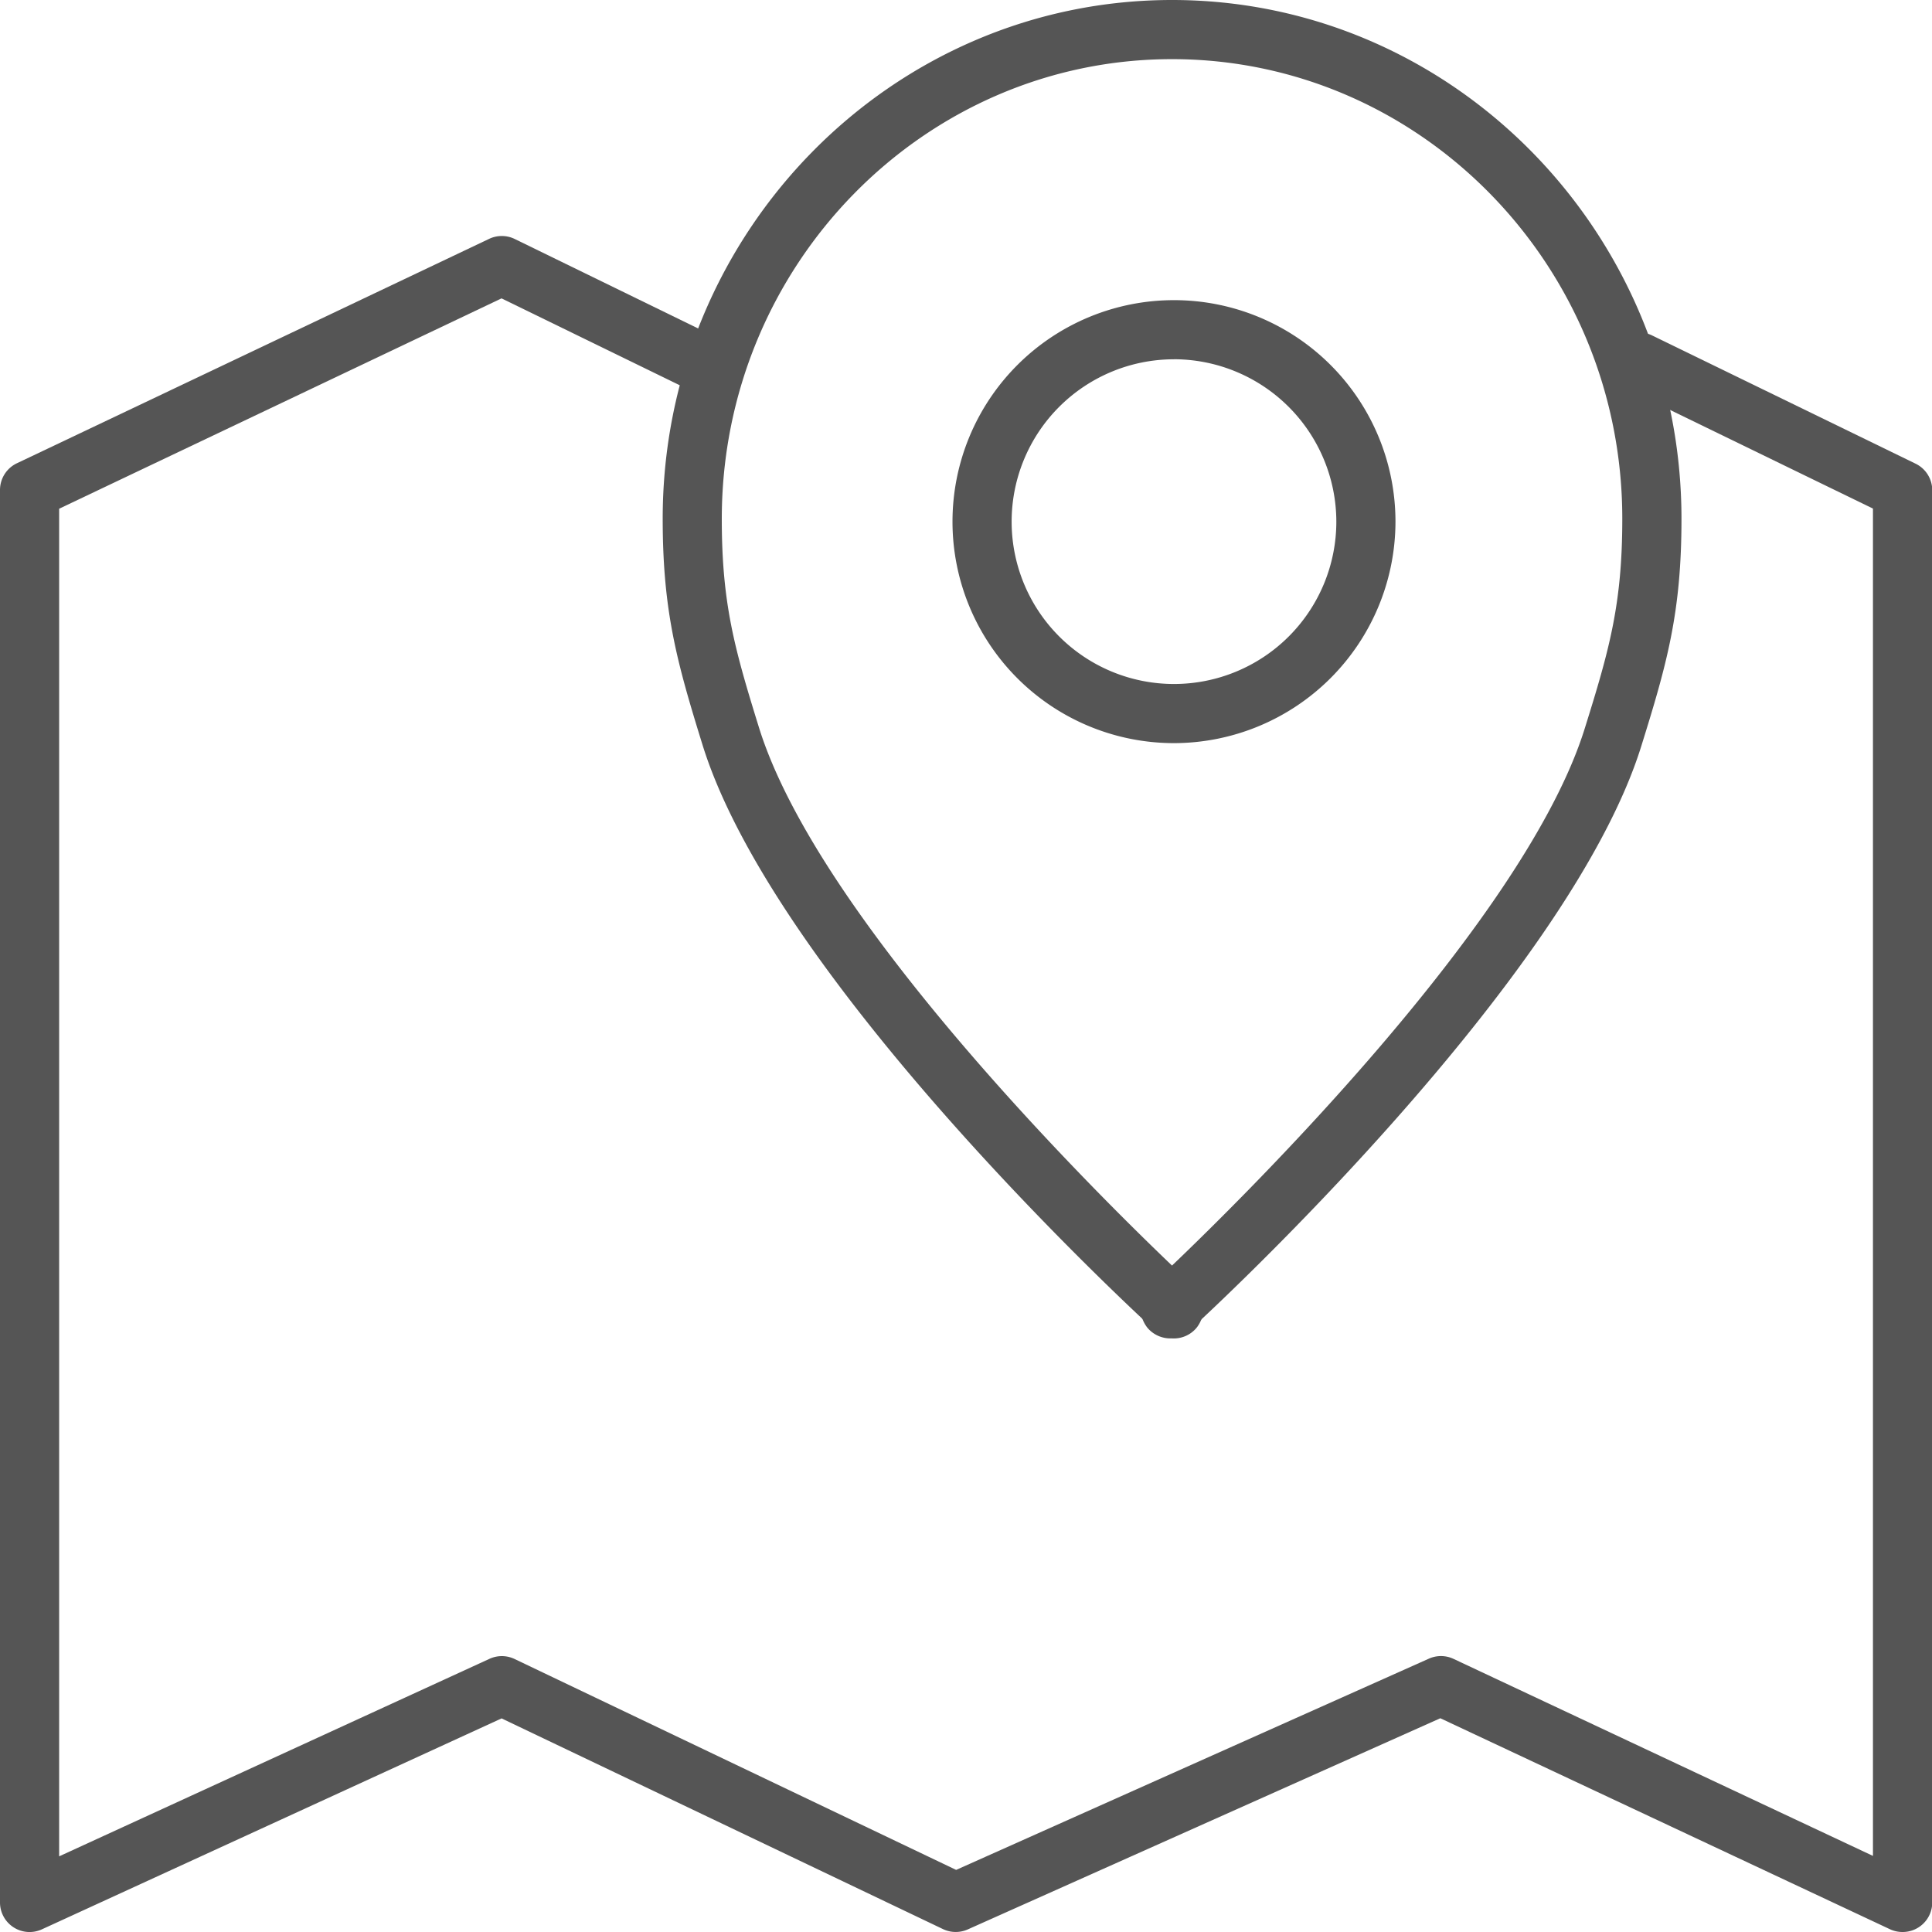
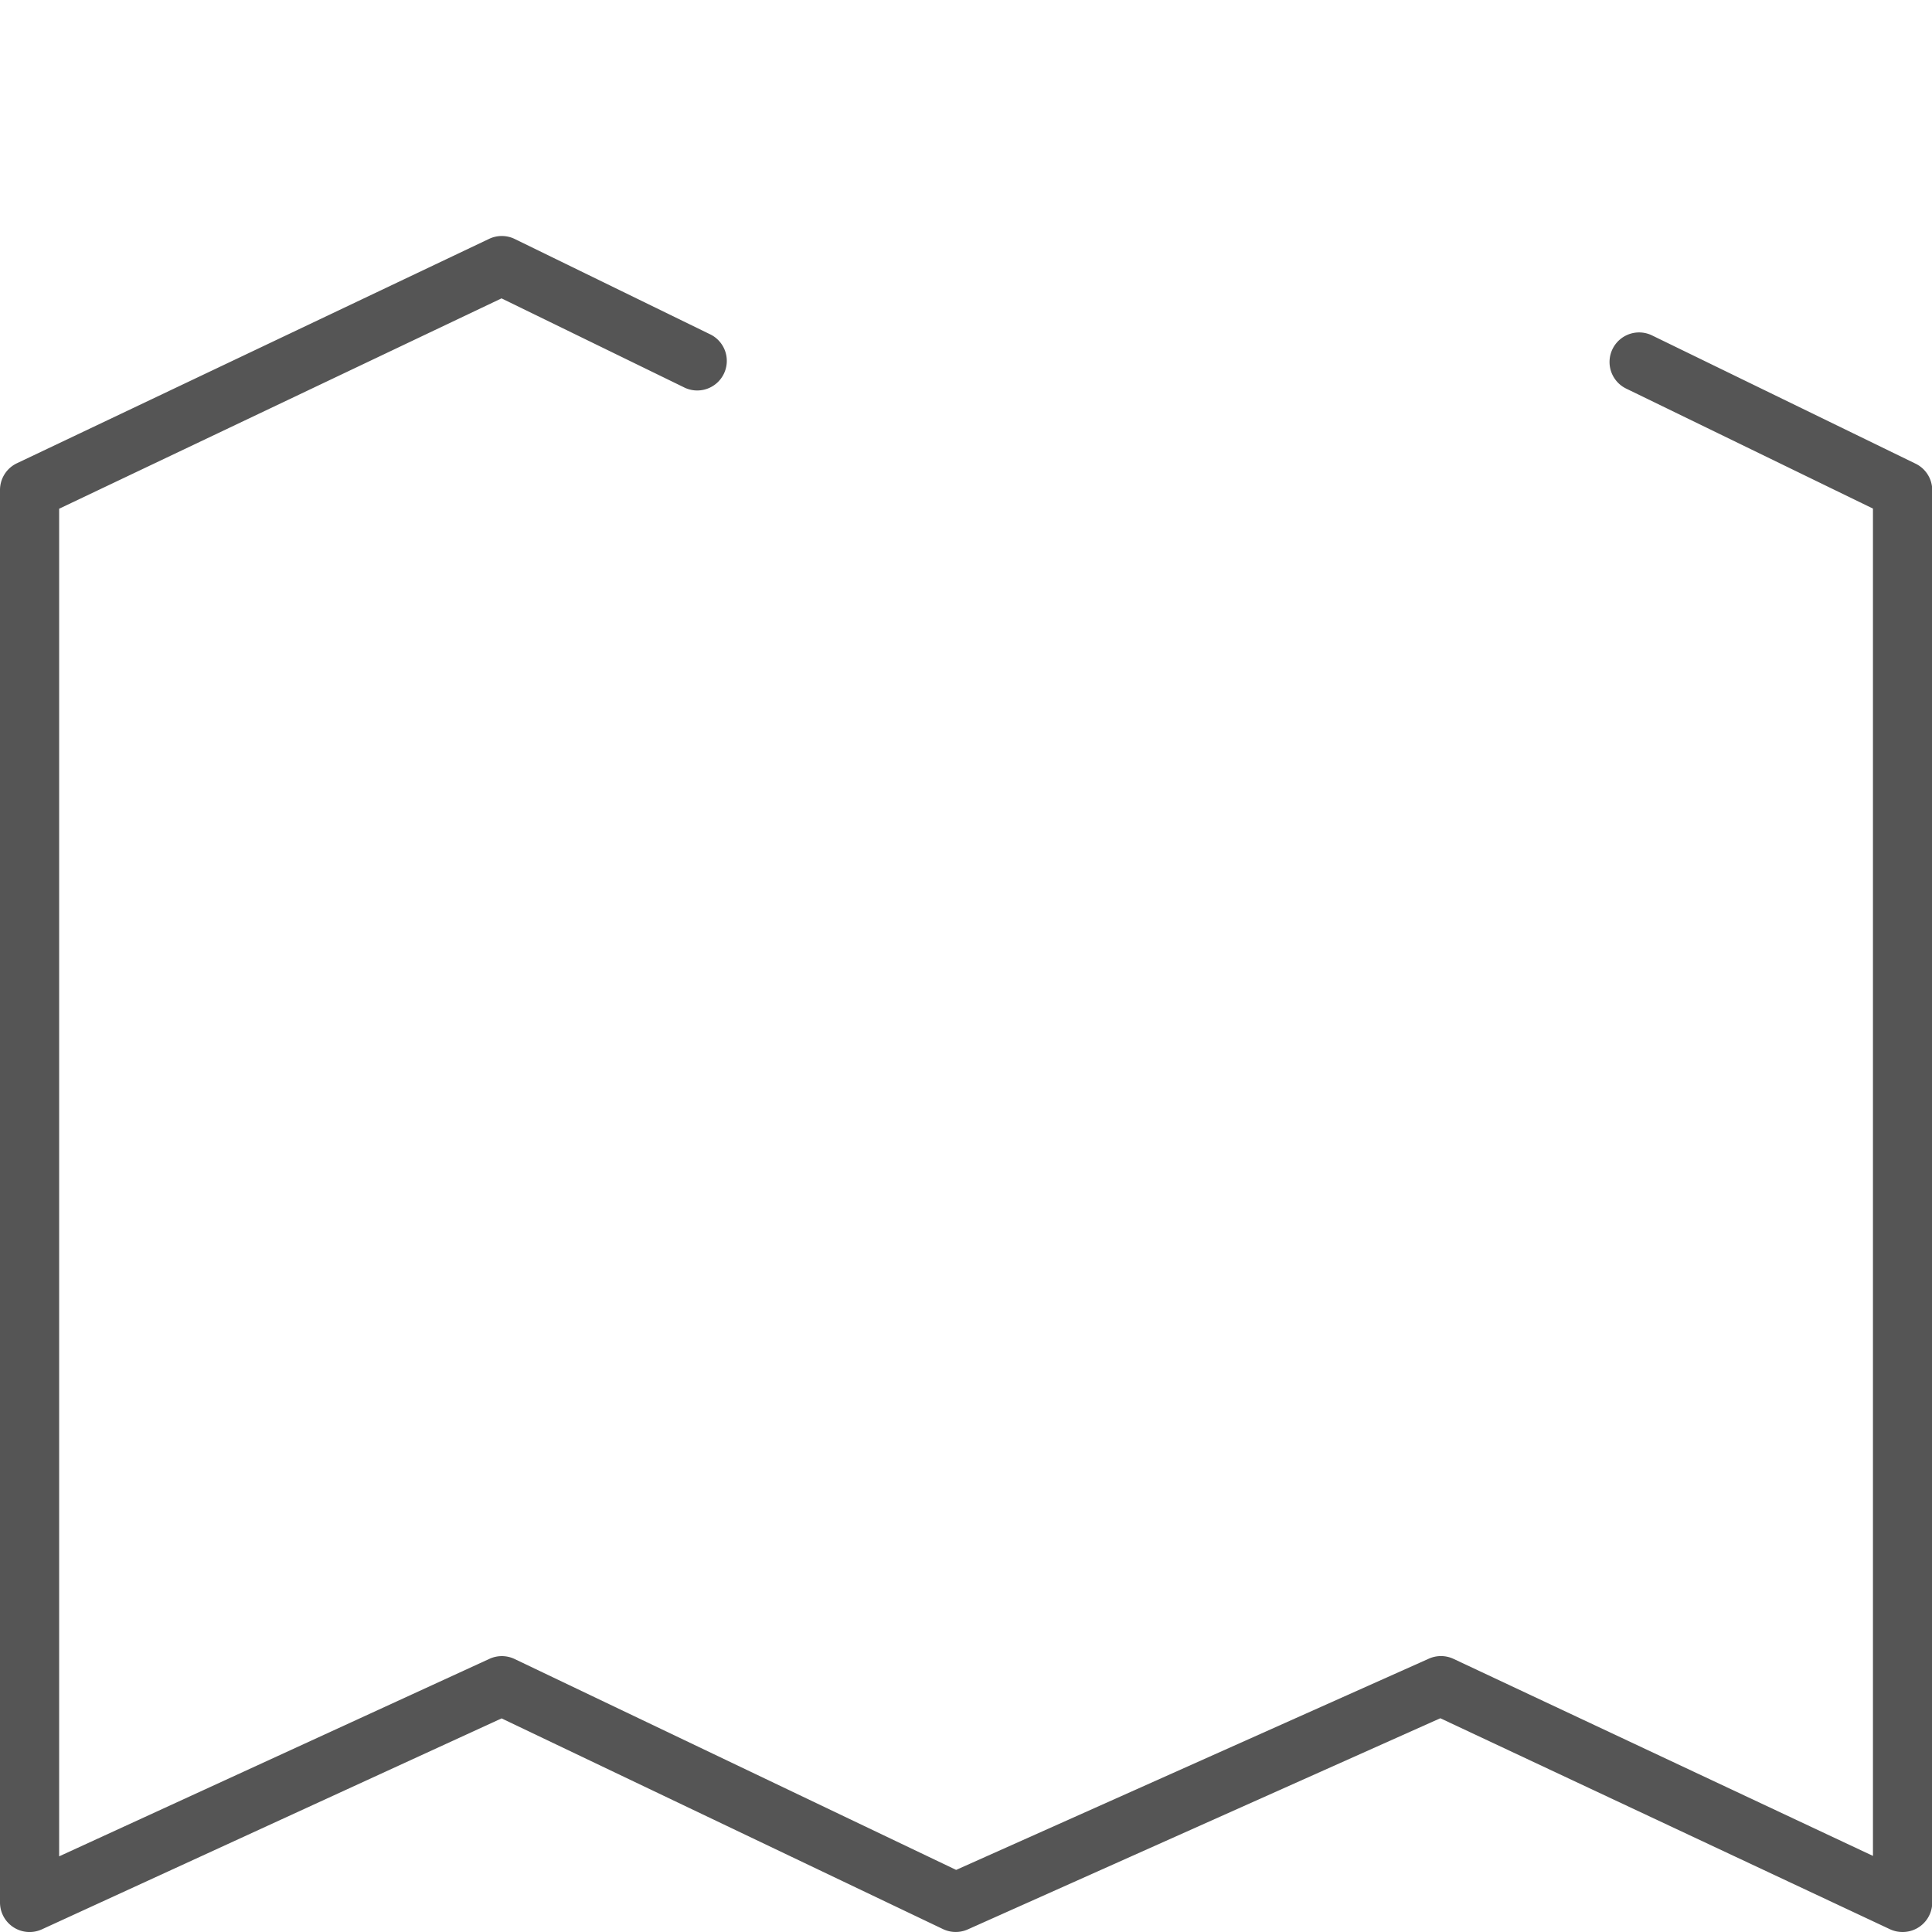
<svg xmlns="http://www.w3.org/2000/svg" viewBox="0 0 392 392.01">
  <defs>
    <style>.cls-1{fill:#555}</style>
  </defs>
  <g id="Layer_2" data-name="Layer 2">
    <g id="Layer_1-2" data-name="Layer 1">
      <path class="cls-1" d="M386 392a6 6 0 0 1-2.55-.57l-91.21-42.8-95.89 42.85a6 6 0 0 1-5-.06l-89.58-42.76-93.27 42.8A6 6 0 0 1 0 386V99.43A6 6 0 0 1 3.42 94l95.79-45.52a6 6 0 0 1 5.21 0l39.52 19.28a6 6 0 1 1-5.26 10.78l-36.92-18L12 103.22v273.43l87.28-40.06a6 6 0 0 1 5.09 0L194 379.4l95.87-42.84a6 6 0 0 1 5 0l85.15 40V103.19L330 78.87a6 6 0 1 1 5.25-10.79l53.42 26a6 6 0 0 1 3.38 5.4V386a6 6 0 0 1-6 6Z" />
-       <path class="cls-1" d="M237.44 271.56a6.07 6.07 0 0 1-4.57-2.09c-.35-.41-3.34-4.15.45-8.43a6 6 0 0 1 4.49-2 6 6 0 0 1 4.5 2.05c3.74 4.28.75 8 .4 8.4a6 6 0 0 1-4.89 2.07Zm.36-12a6 6 0 0 0-4.11 2 5.93 5.93 0 0 0-.35 7.44l4.47-4 4.49 4a5.92 5.92 0 0 0-.37-7.4 6 6 0 0 0-4.13-2.02Z" />
-       <path class="cls-1" d="M237.81 271a6 6 0 0 1-4.05-1.58c-3.11-2.85-76.38-70.4-91.23-118.32-5.15-16.64-8.07-27-8.07-45.85C134.45 47.22 180.82 0 237.81 0s103.36 47.22 103.36 105.27c0 19-2.94 29.39-8.15 46.1-14.87 47.75-88 115.23-91.15 118.08a6 6 0 0 1-4.06 1.55Zm0-259c-50.37 0-91.36 41.84-91.36 93.27 0 17.19 2.58 26.32 7.53 42.3 12 38.7 68.17 94.26 83.82 109.21 15.64-14.94 71.75-70.45 83.75-109 5-16 7.61-25.22 7.61-42.53.01-51.41-40.98-93.25-91.35-93.25Zm.38 138.78a44.94 44.94 0 1 1 44.95-44.95 45 45 0 0 1-44.95 44.95Zm0-77.88a32.94 32.94 0 1 0 32.95 32.94 33 33 0 0 0-32.95-32.95Z" />
    </g>
  </g>
</svg>